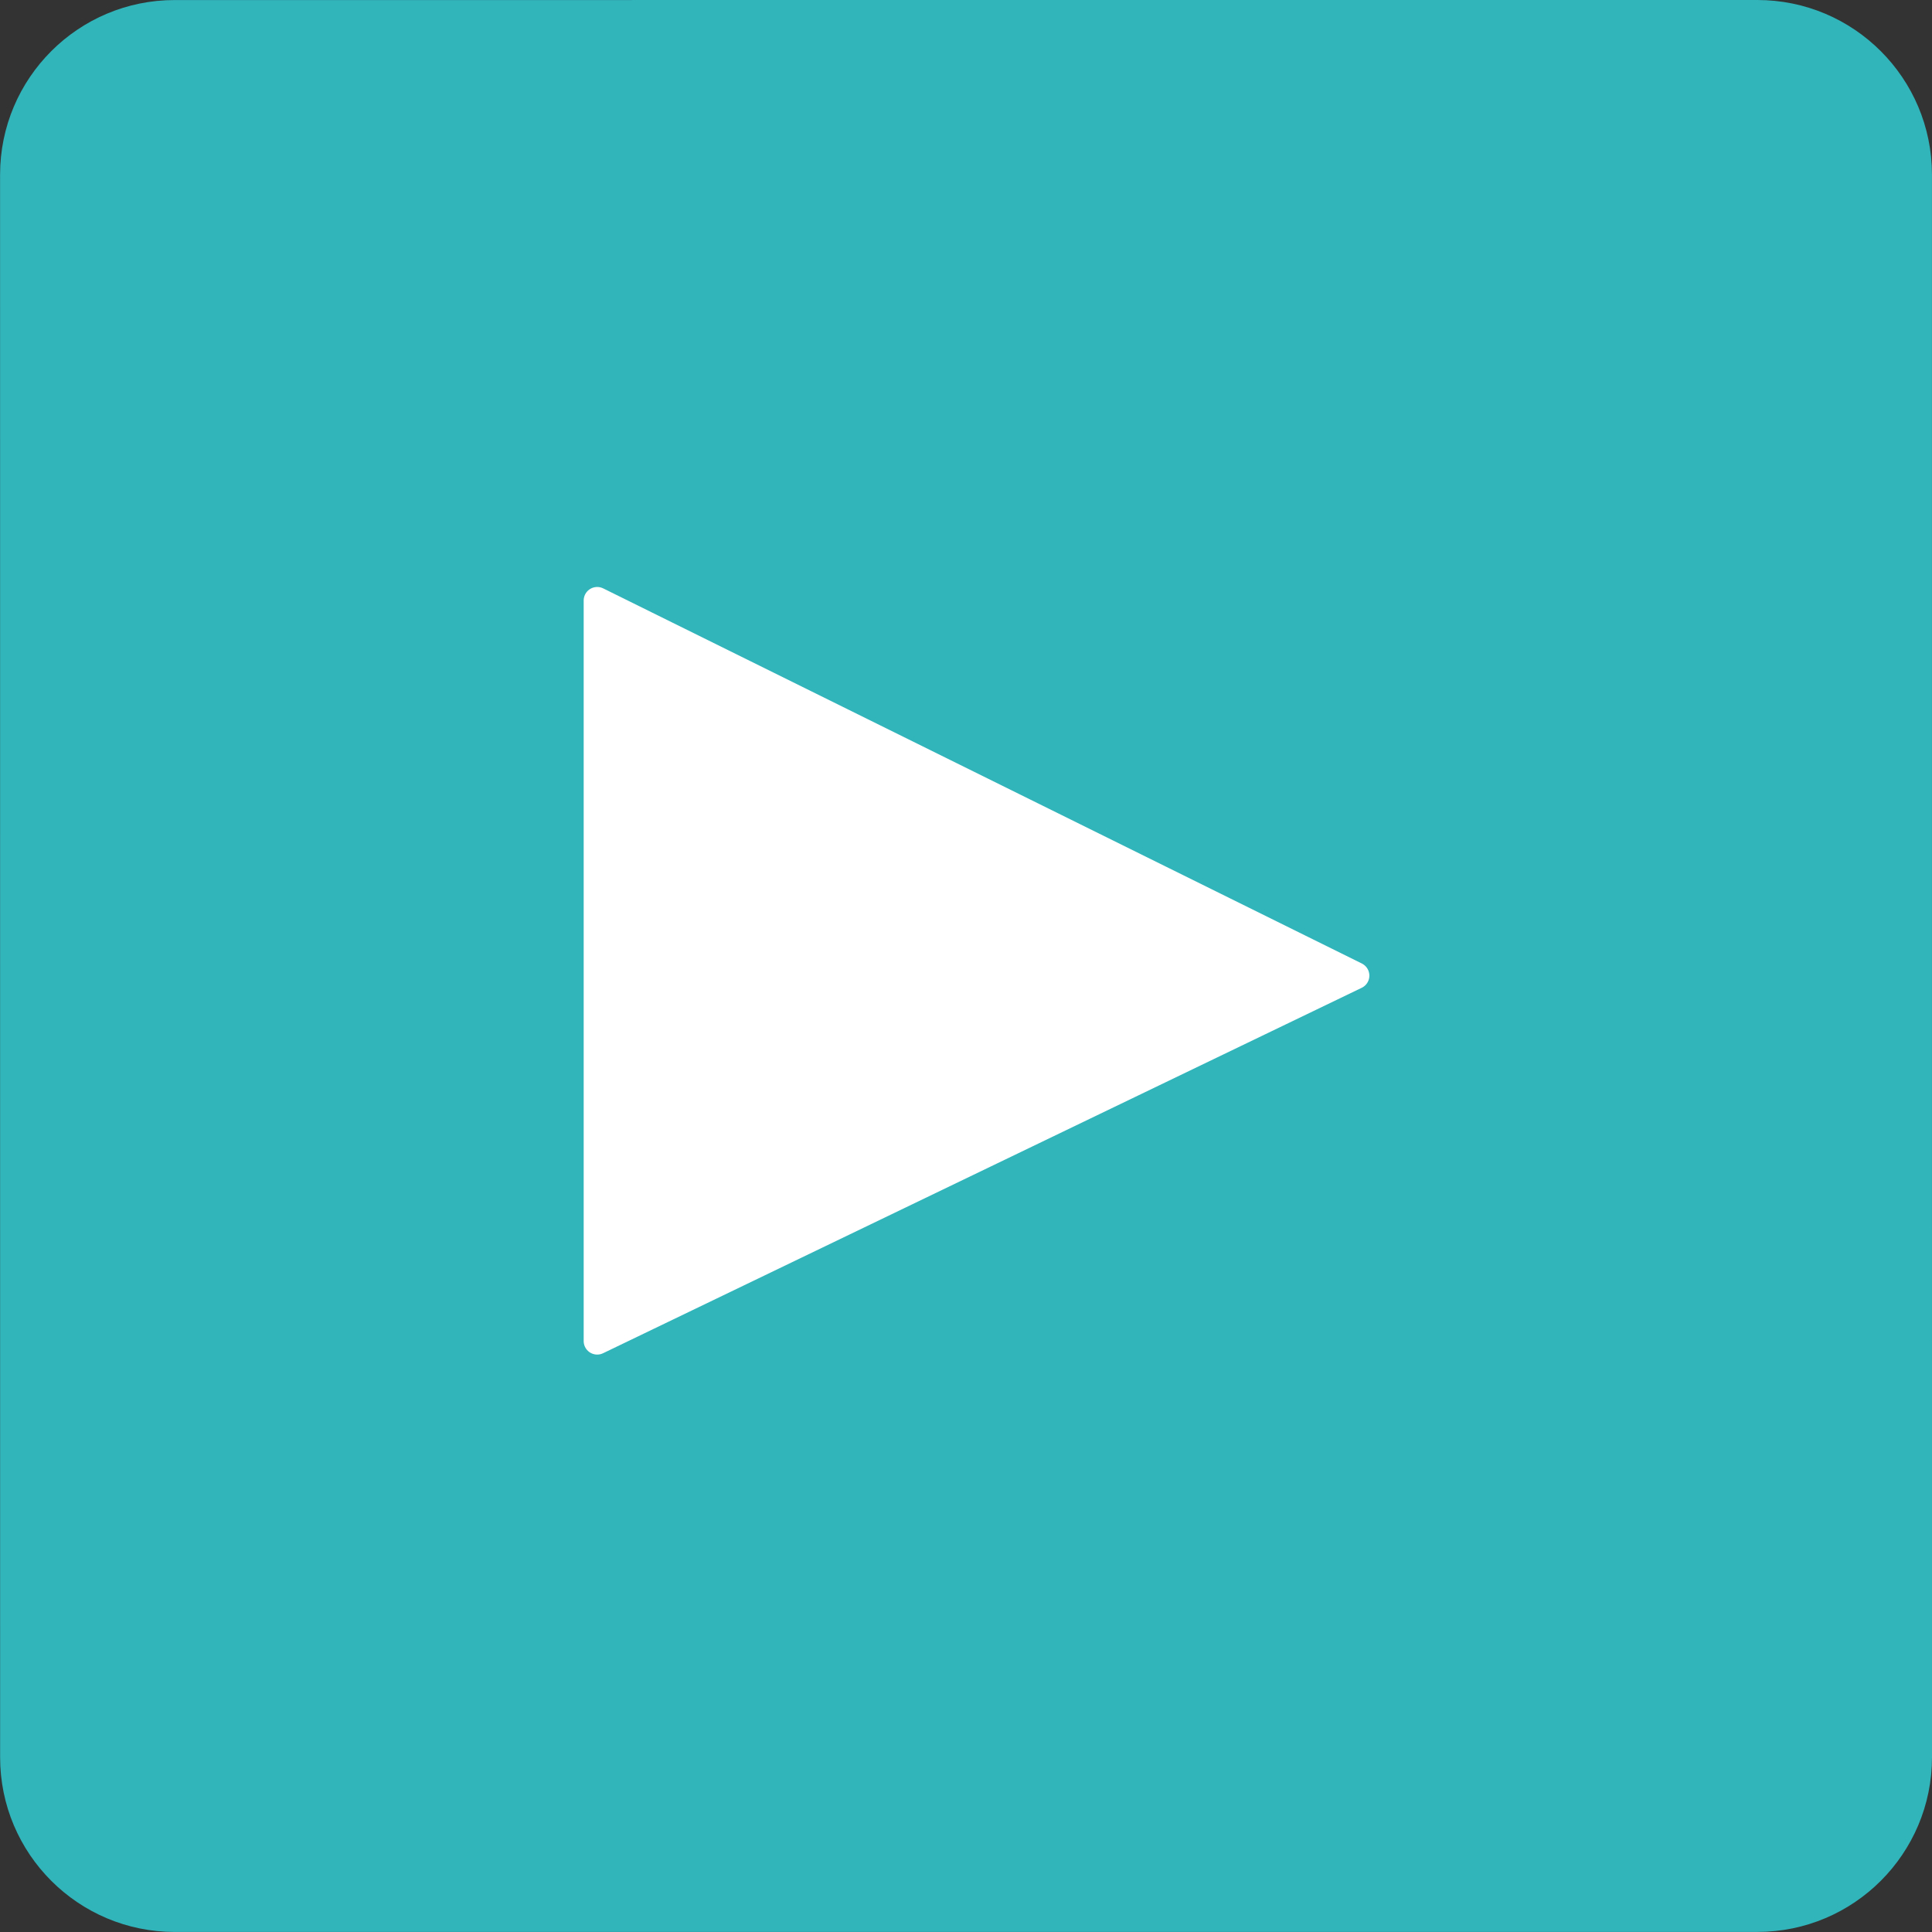
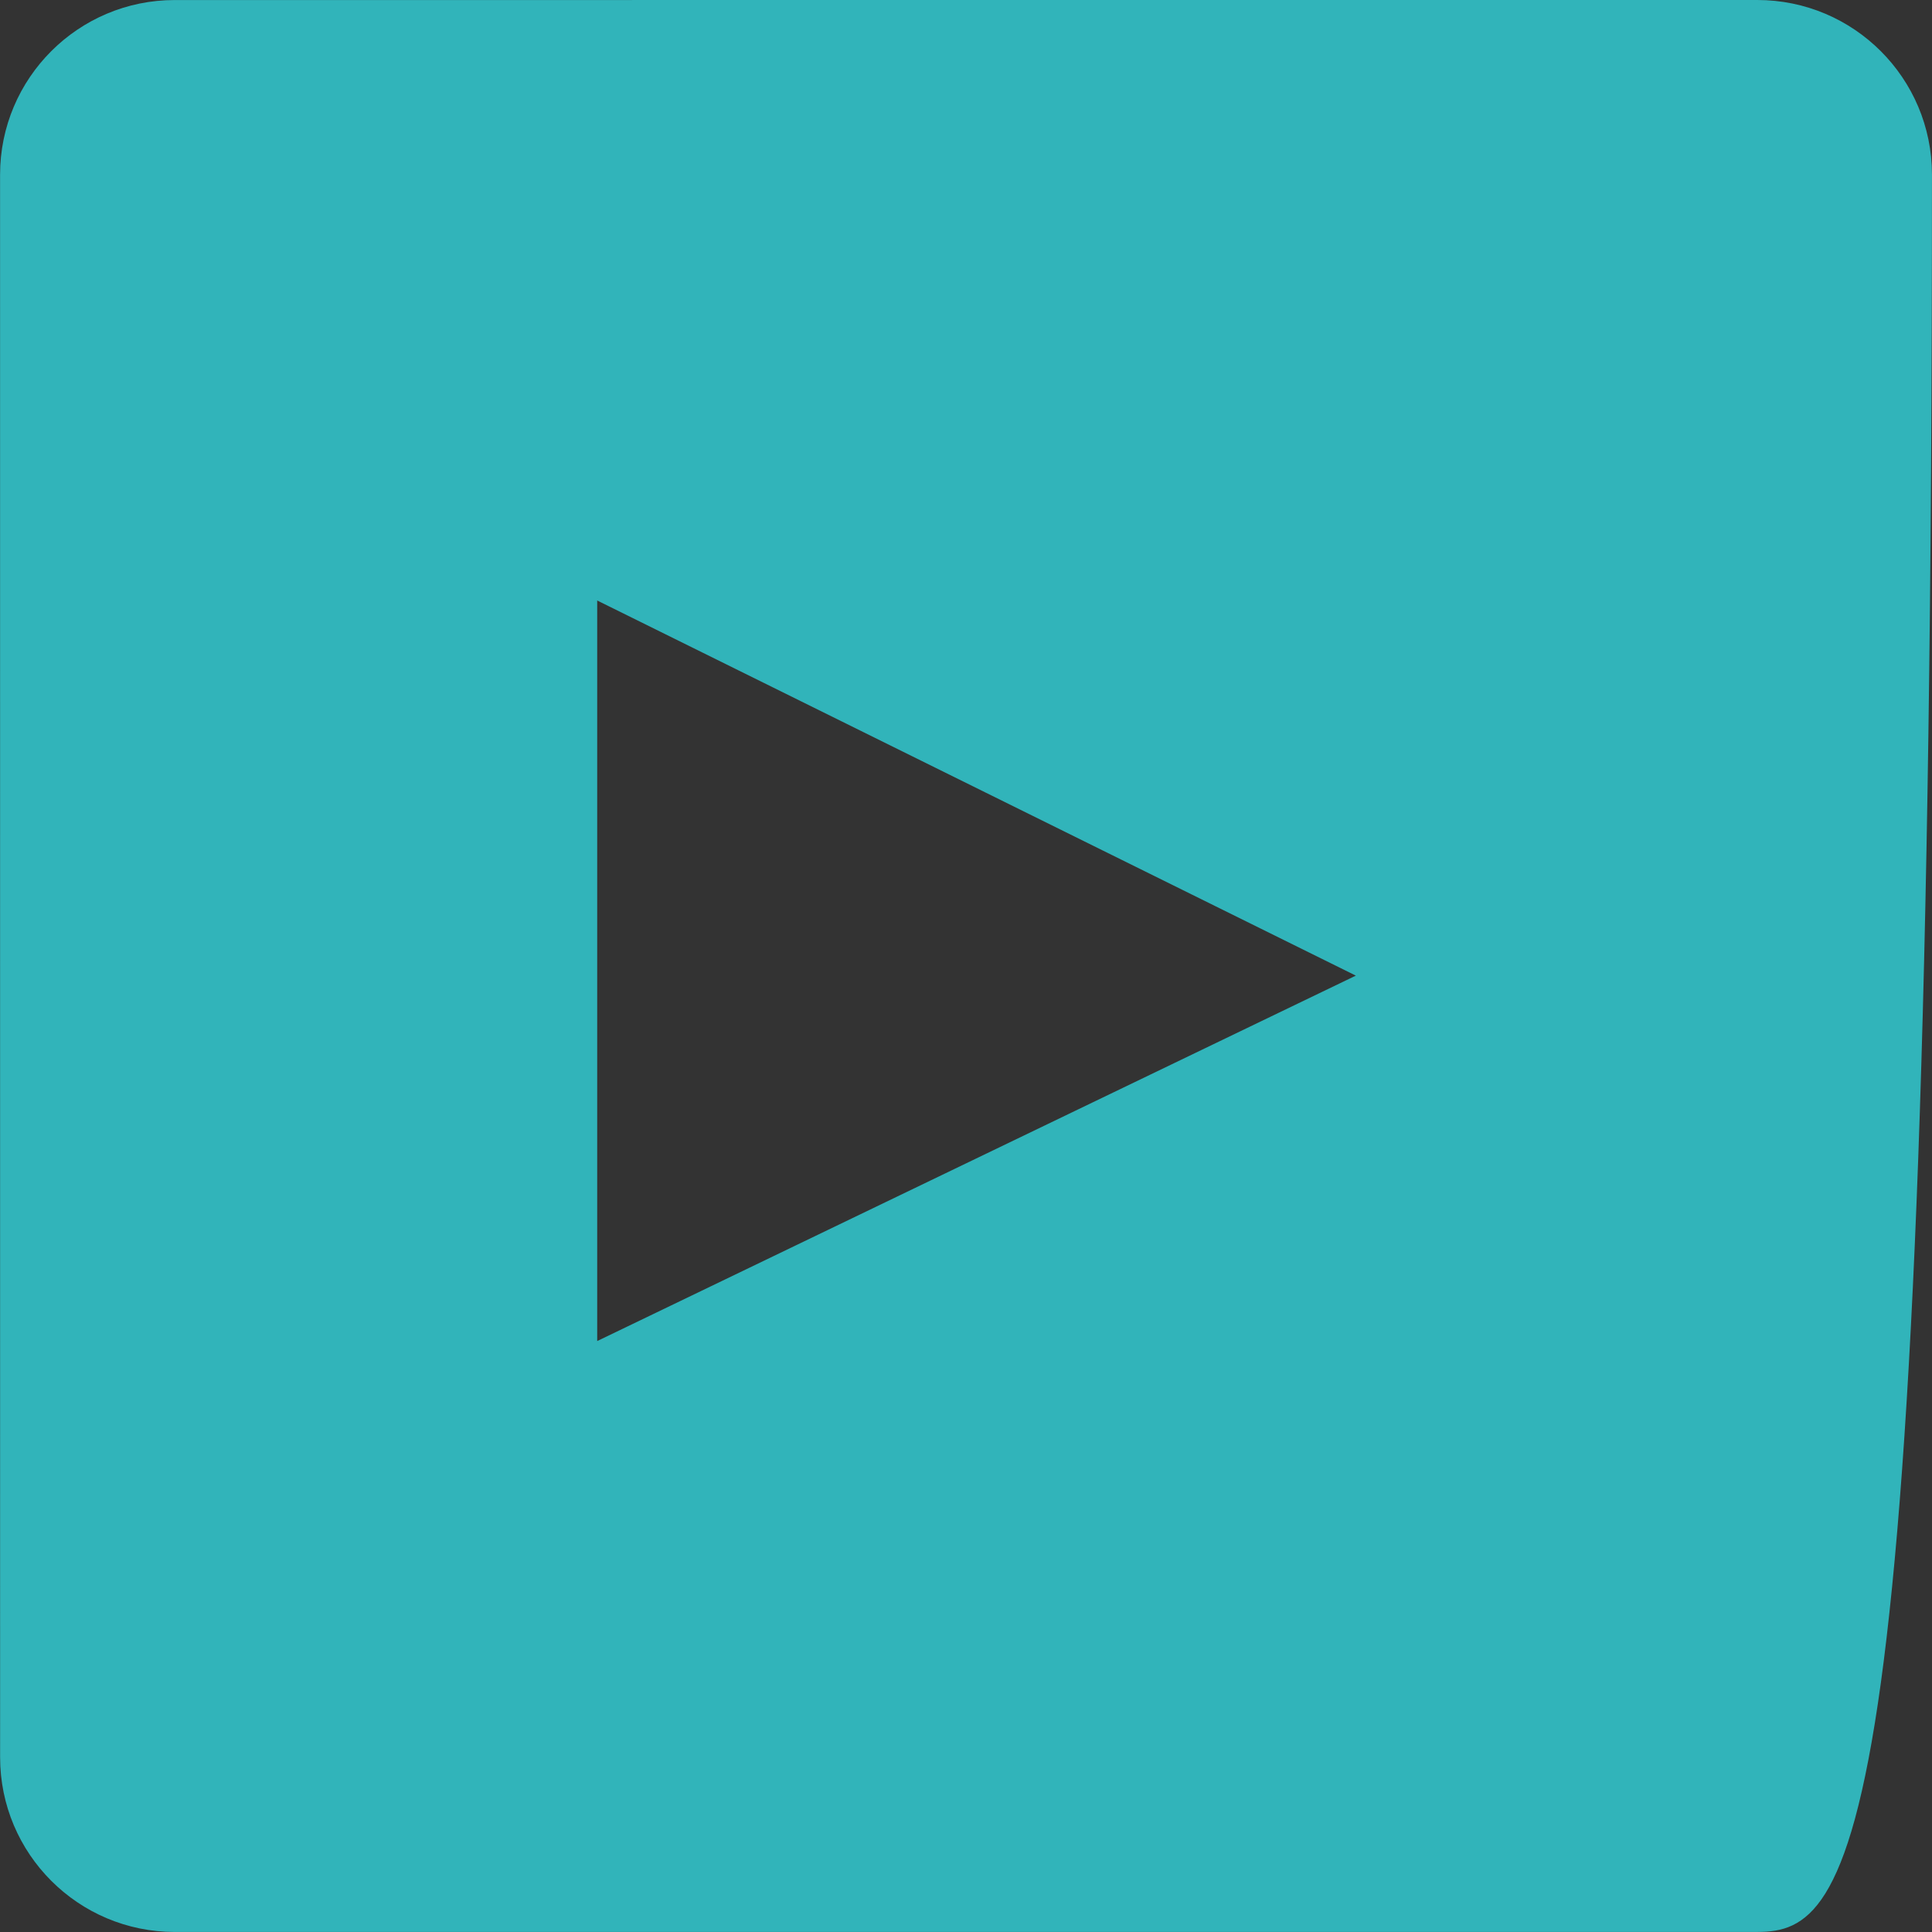
<svg xmlns="http://www.w3.org/2000/svg" width="55px" height="55px" version="1.1" xml:space="preserve" style="fill-rule:evenodd;clip-rule:evenodd;stroke-linejoin:round;stroke-miterlimit:2;">
  <rect width="100%" height="100%" fill="#333333" stroke="none" />
  <g transform="matrix(1,0,0,1,-0.999,-1.001)">
-     <path d="M38.003,56L5.975,56C3.228,56 1.002,53.774 1.002,51.027C1.001,36.01 1.001,20.993 1.001,5.975C1.001,3.228 3.227,1.002 5.973,1.002C20.99,1.001 36.007,1.001 51.025,1.001C53.771,1.001 55.998,3.227 55.998,5.973C55.998,20.99 55.999,36.008 55.999,51.026C55.999,53.773 53.773,55.999 51.027,55.999C46.82,56 42.54,56 38.003,56M18,18.096L18,39.178C25.559,35.537 32.271,32.304 39.597,28.775C31.992,25.015 25.202,21.657 18,18.096Z" style="fill:rgb(49,180,186);fill-rule:nonzero;" />
+     <path d="M38.003,56L5.975,56C3.228,56 1.002,53.774 1.002,51.027C1.001,36.01 1.001,20.993 1.001,5.975C1.001,3.228 3.227,1.002 5.973,1.002C20.99,1.001 36.007,1.001 51.025,1.001C53.771,1.001 55.998,3.227 55.998,5.973C55.999,53.773 53.773,55.999 51.027,55.999C46.82,56 42.54,56 38.003,56M18,18.096L18,39.178C25.559,35.537 32.271,32.304 39.597,28.775C31.992,25.015 25.202,21.657 18,18.096Z" style="fill:rgb(49,180,186);fill-rule:nonzero;" />
  </g>
  <g transform="matrix(1,0,0,1,-0.999,-1.001)">
-     <path d="M18,39.178L18,18.096C25.202,21.657 31.992,25.015 39.597,28.775C32.271,32.304 25.559,35.537 18,39.178Z" style="fill:white;fill-rule:nonzero;stroke:white;stroke-width:0.77px;" />
-   </g>
+     </g>
</svg>